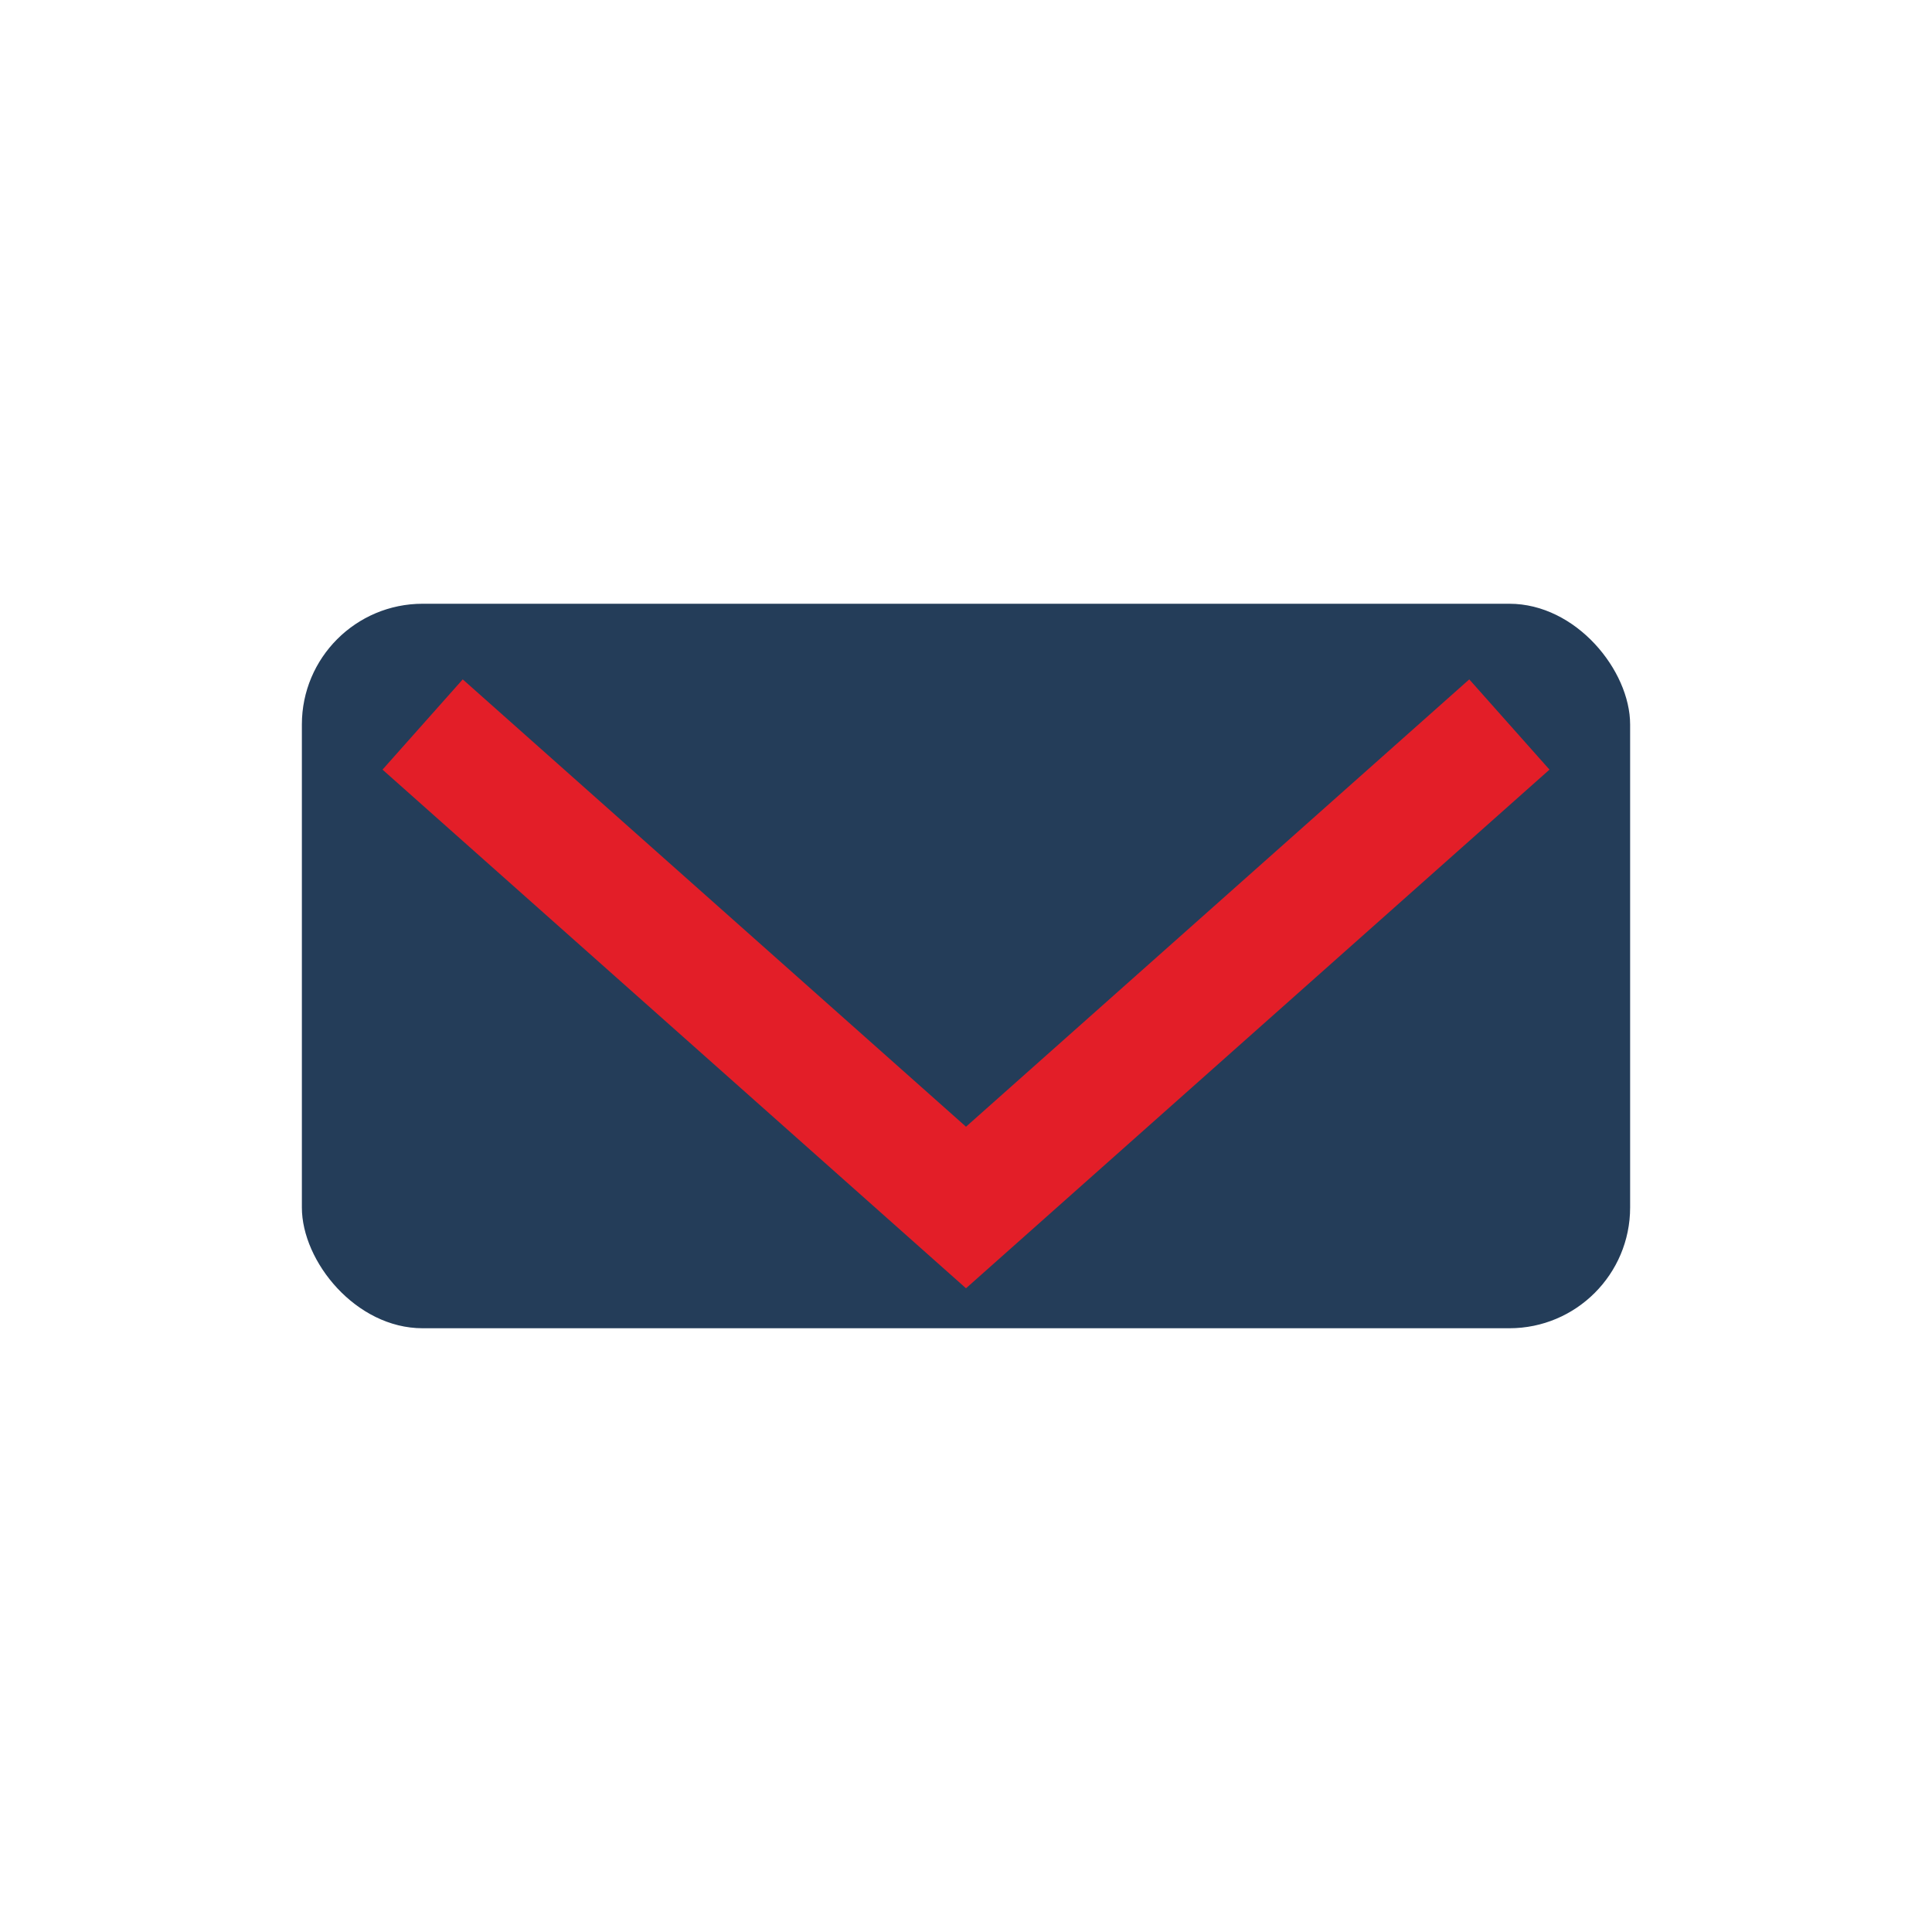
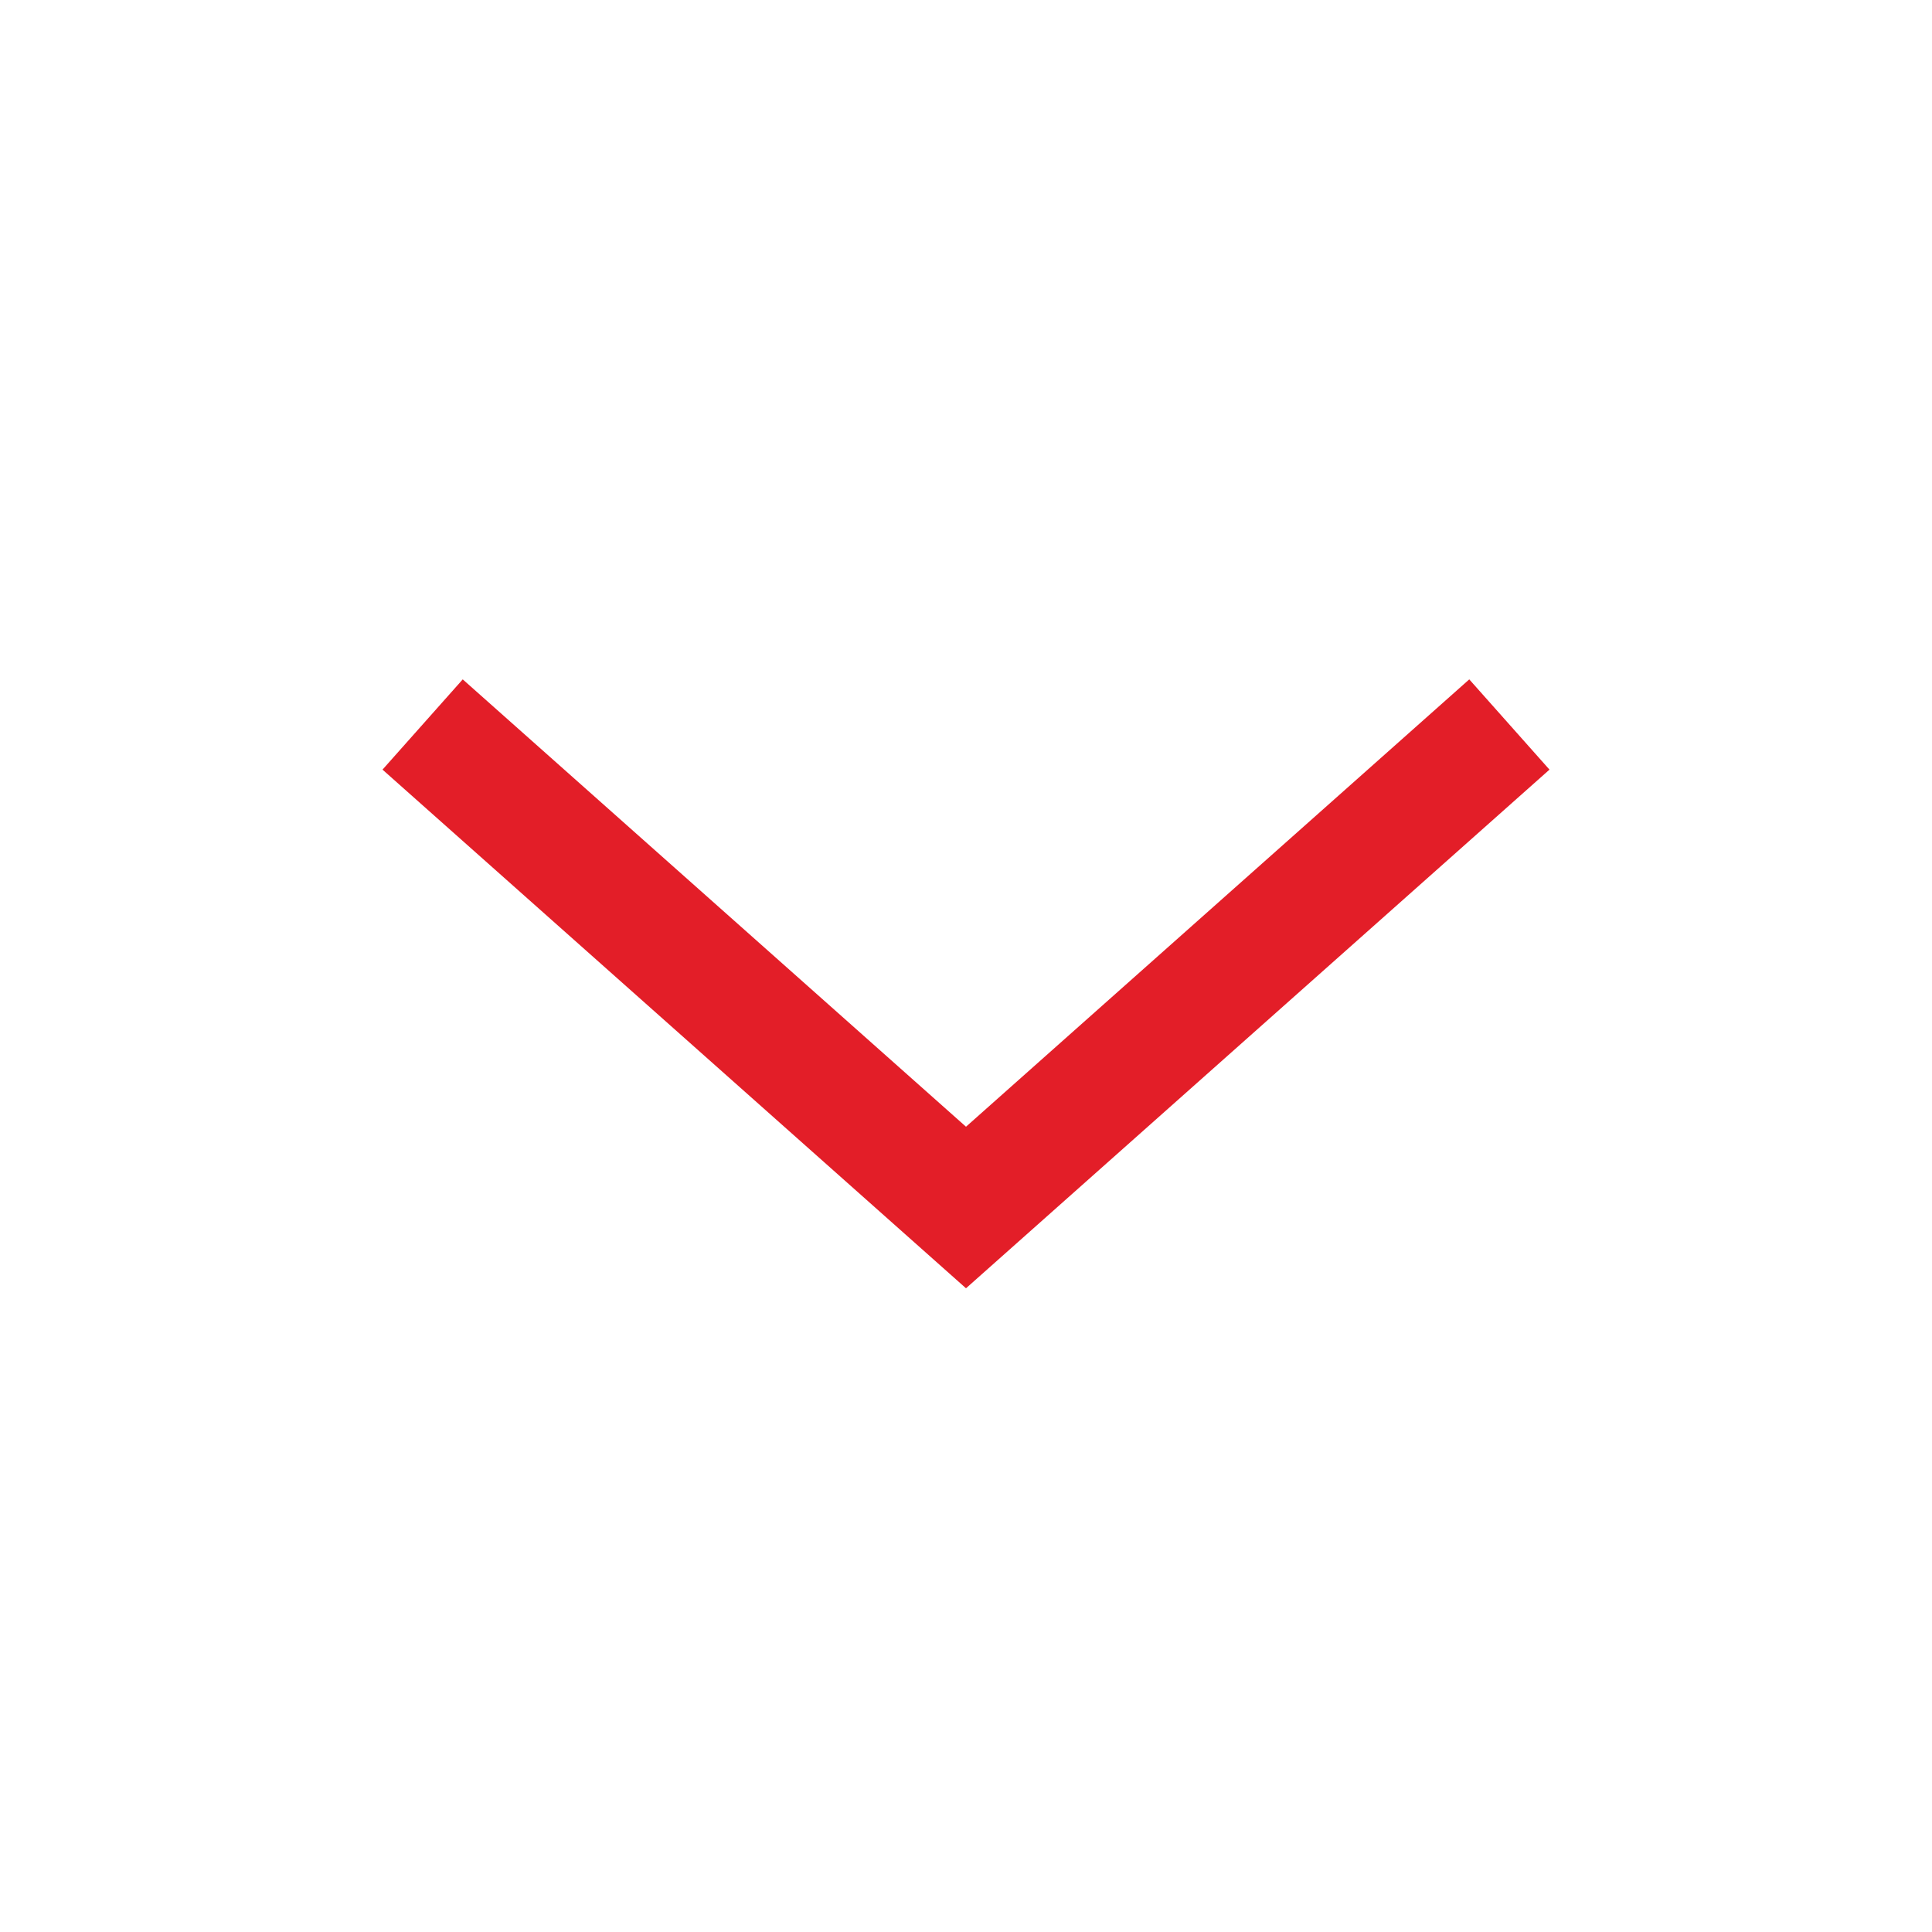
<svg xmlns="http://www.w3.org/2000/svg" width="32" height="32" viewBox="0 0 32 32">
-   <rect x="5" y="10" width="22" height="12" rx="2" fill="#243D59" />
  <polyline points="7,12 16,20 25,12" fill="none" stroke="#E31E28" stroke-width="2" />
</svg>